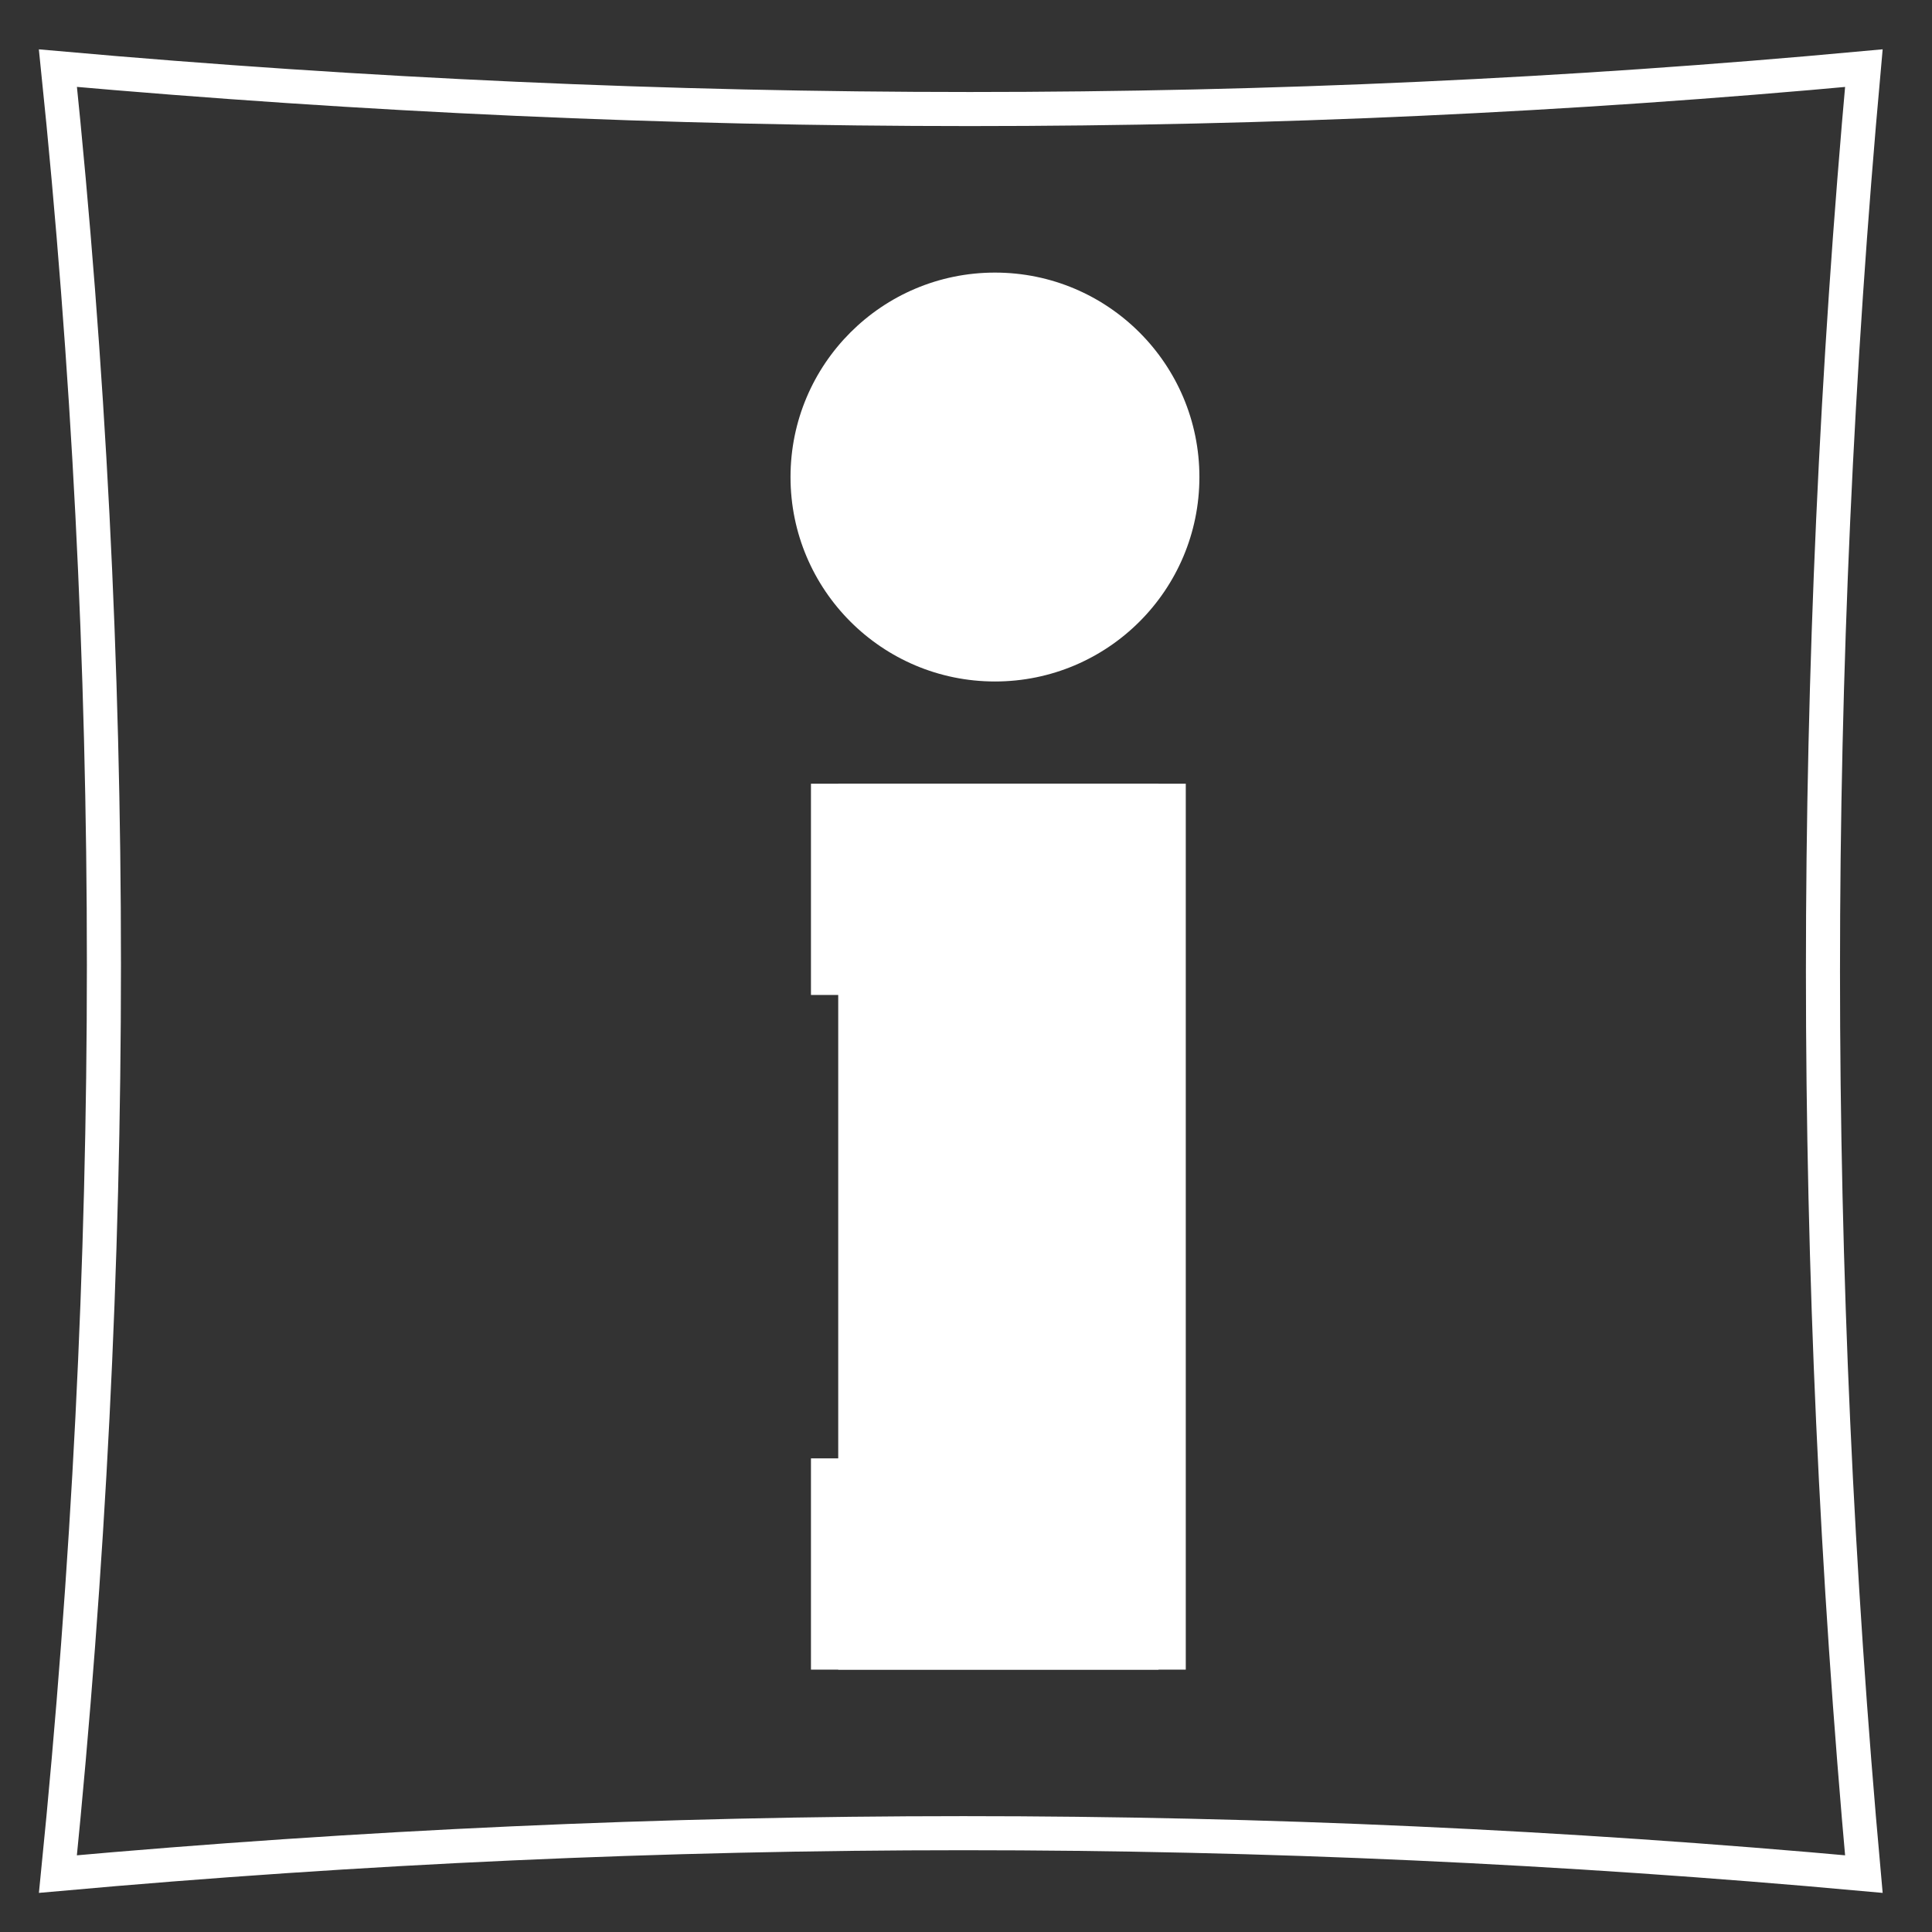
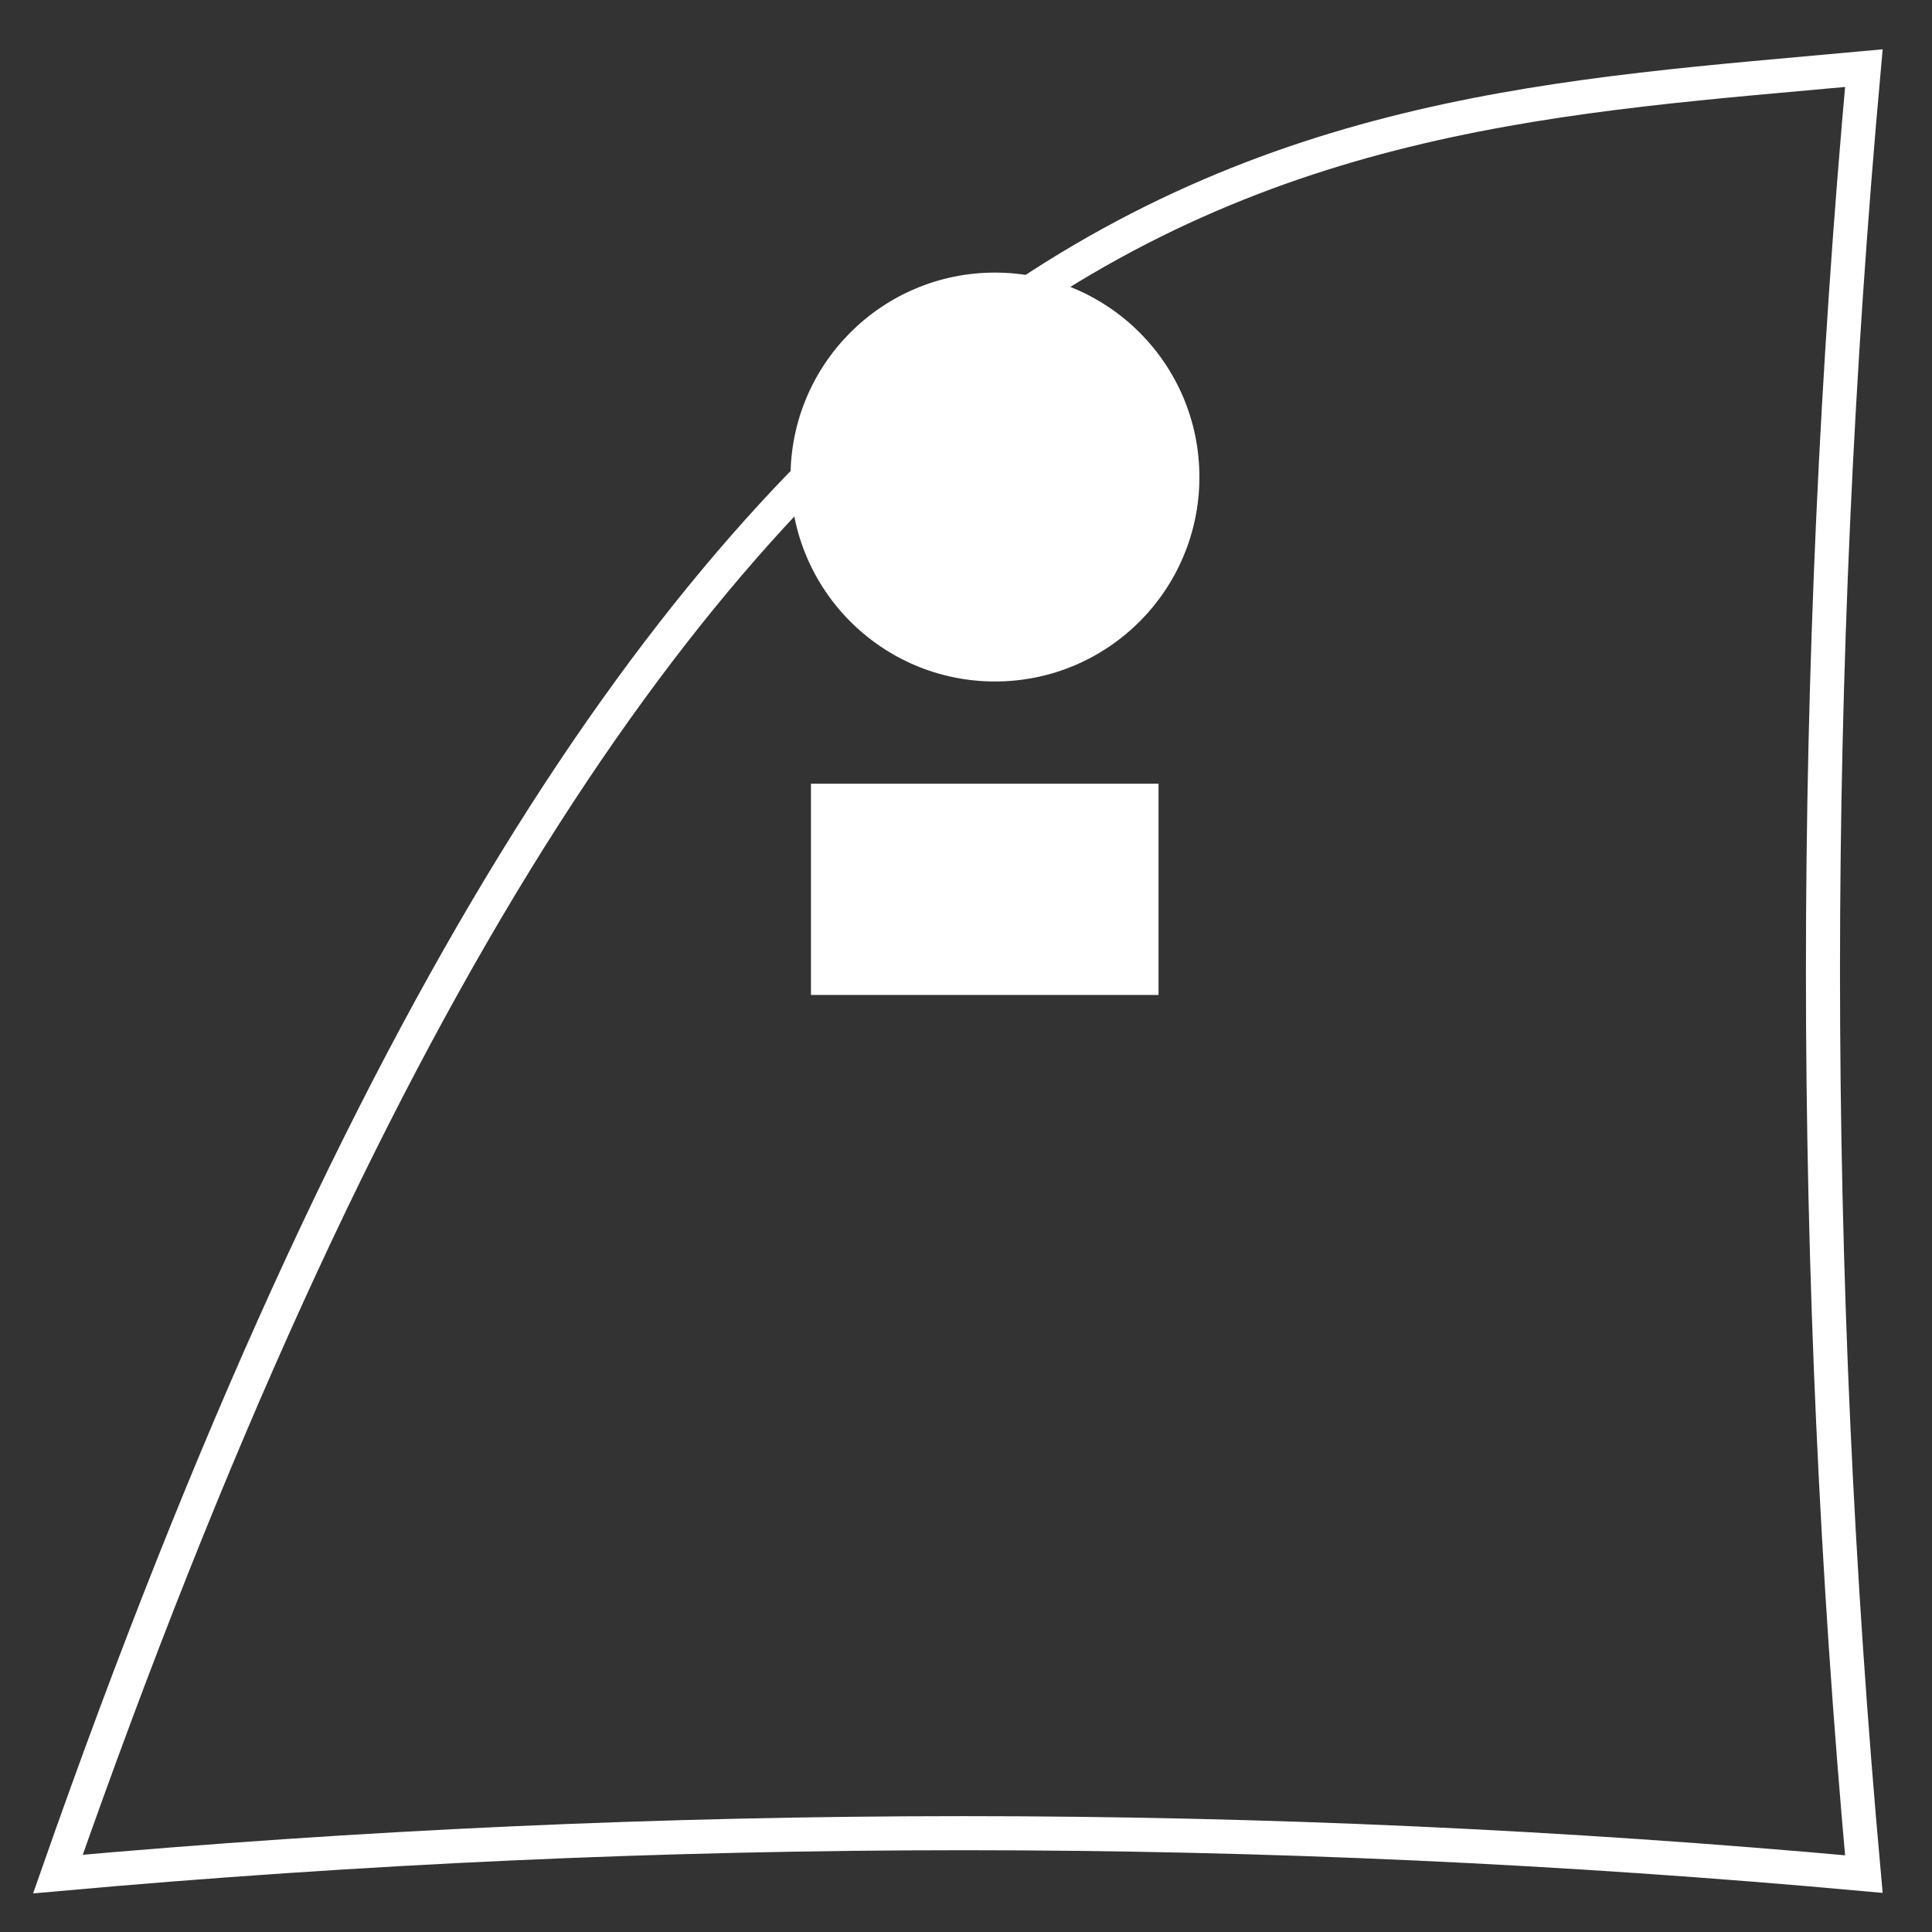
<svg xmlns="http://www.w3.org/2000/svg" version="1.1" x="0px" y="0px" viewBox="0 0 56.7 56.7" style="enable-background:new 0 0 56.7 56.7;" xml:space="preserve">
  <rect x="0" y="0" width="56.7" height="56.7" fill="#333333" stroke="none" />
  <style type="text/css">
	.st0{fill:none;stroke:#FFFFFF;stroke-miterlimit:10;}
	.st1{fill:#FFFFFF;}
</style>
  <g id="Ebene_1">
-     <path class="st0" d="M54.7,2c-1.6,17.7-1.6,35.3,0,53c-17.6-1.6-35.2-1.6-53,0c1.8-17.9,1.8-35.6,0-53C19.7,3.6,37.4,3.6,54.7,2   L54.7,2z" />
+     <path class="st0" d="M54.7,2c-1.6,17.7-1.6,35.3,0,53c-17.6-1.6-35.2-1.6-53,0C19.7,3.6,37.4,3.6,54.7,2   L54.7,2z" />
  </g>
  <g id="Ebene_3">
    <g>
      <g>
-         <rect x="24.6" y="23" class="st1" width="10.2" height="26" />
        <rect x="23.8" y="23" class="st1" width="10.2" height="6.2" />
-         <rect x="23.8" y="42.8" class="st1" width="10.2" height="6.2" />
      </g>
      <circle class="st1" cx="29.2" cy="14" r="6" />
    </g>
  </g>
</svg>